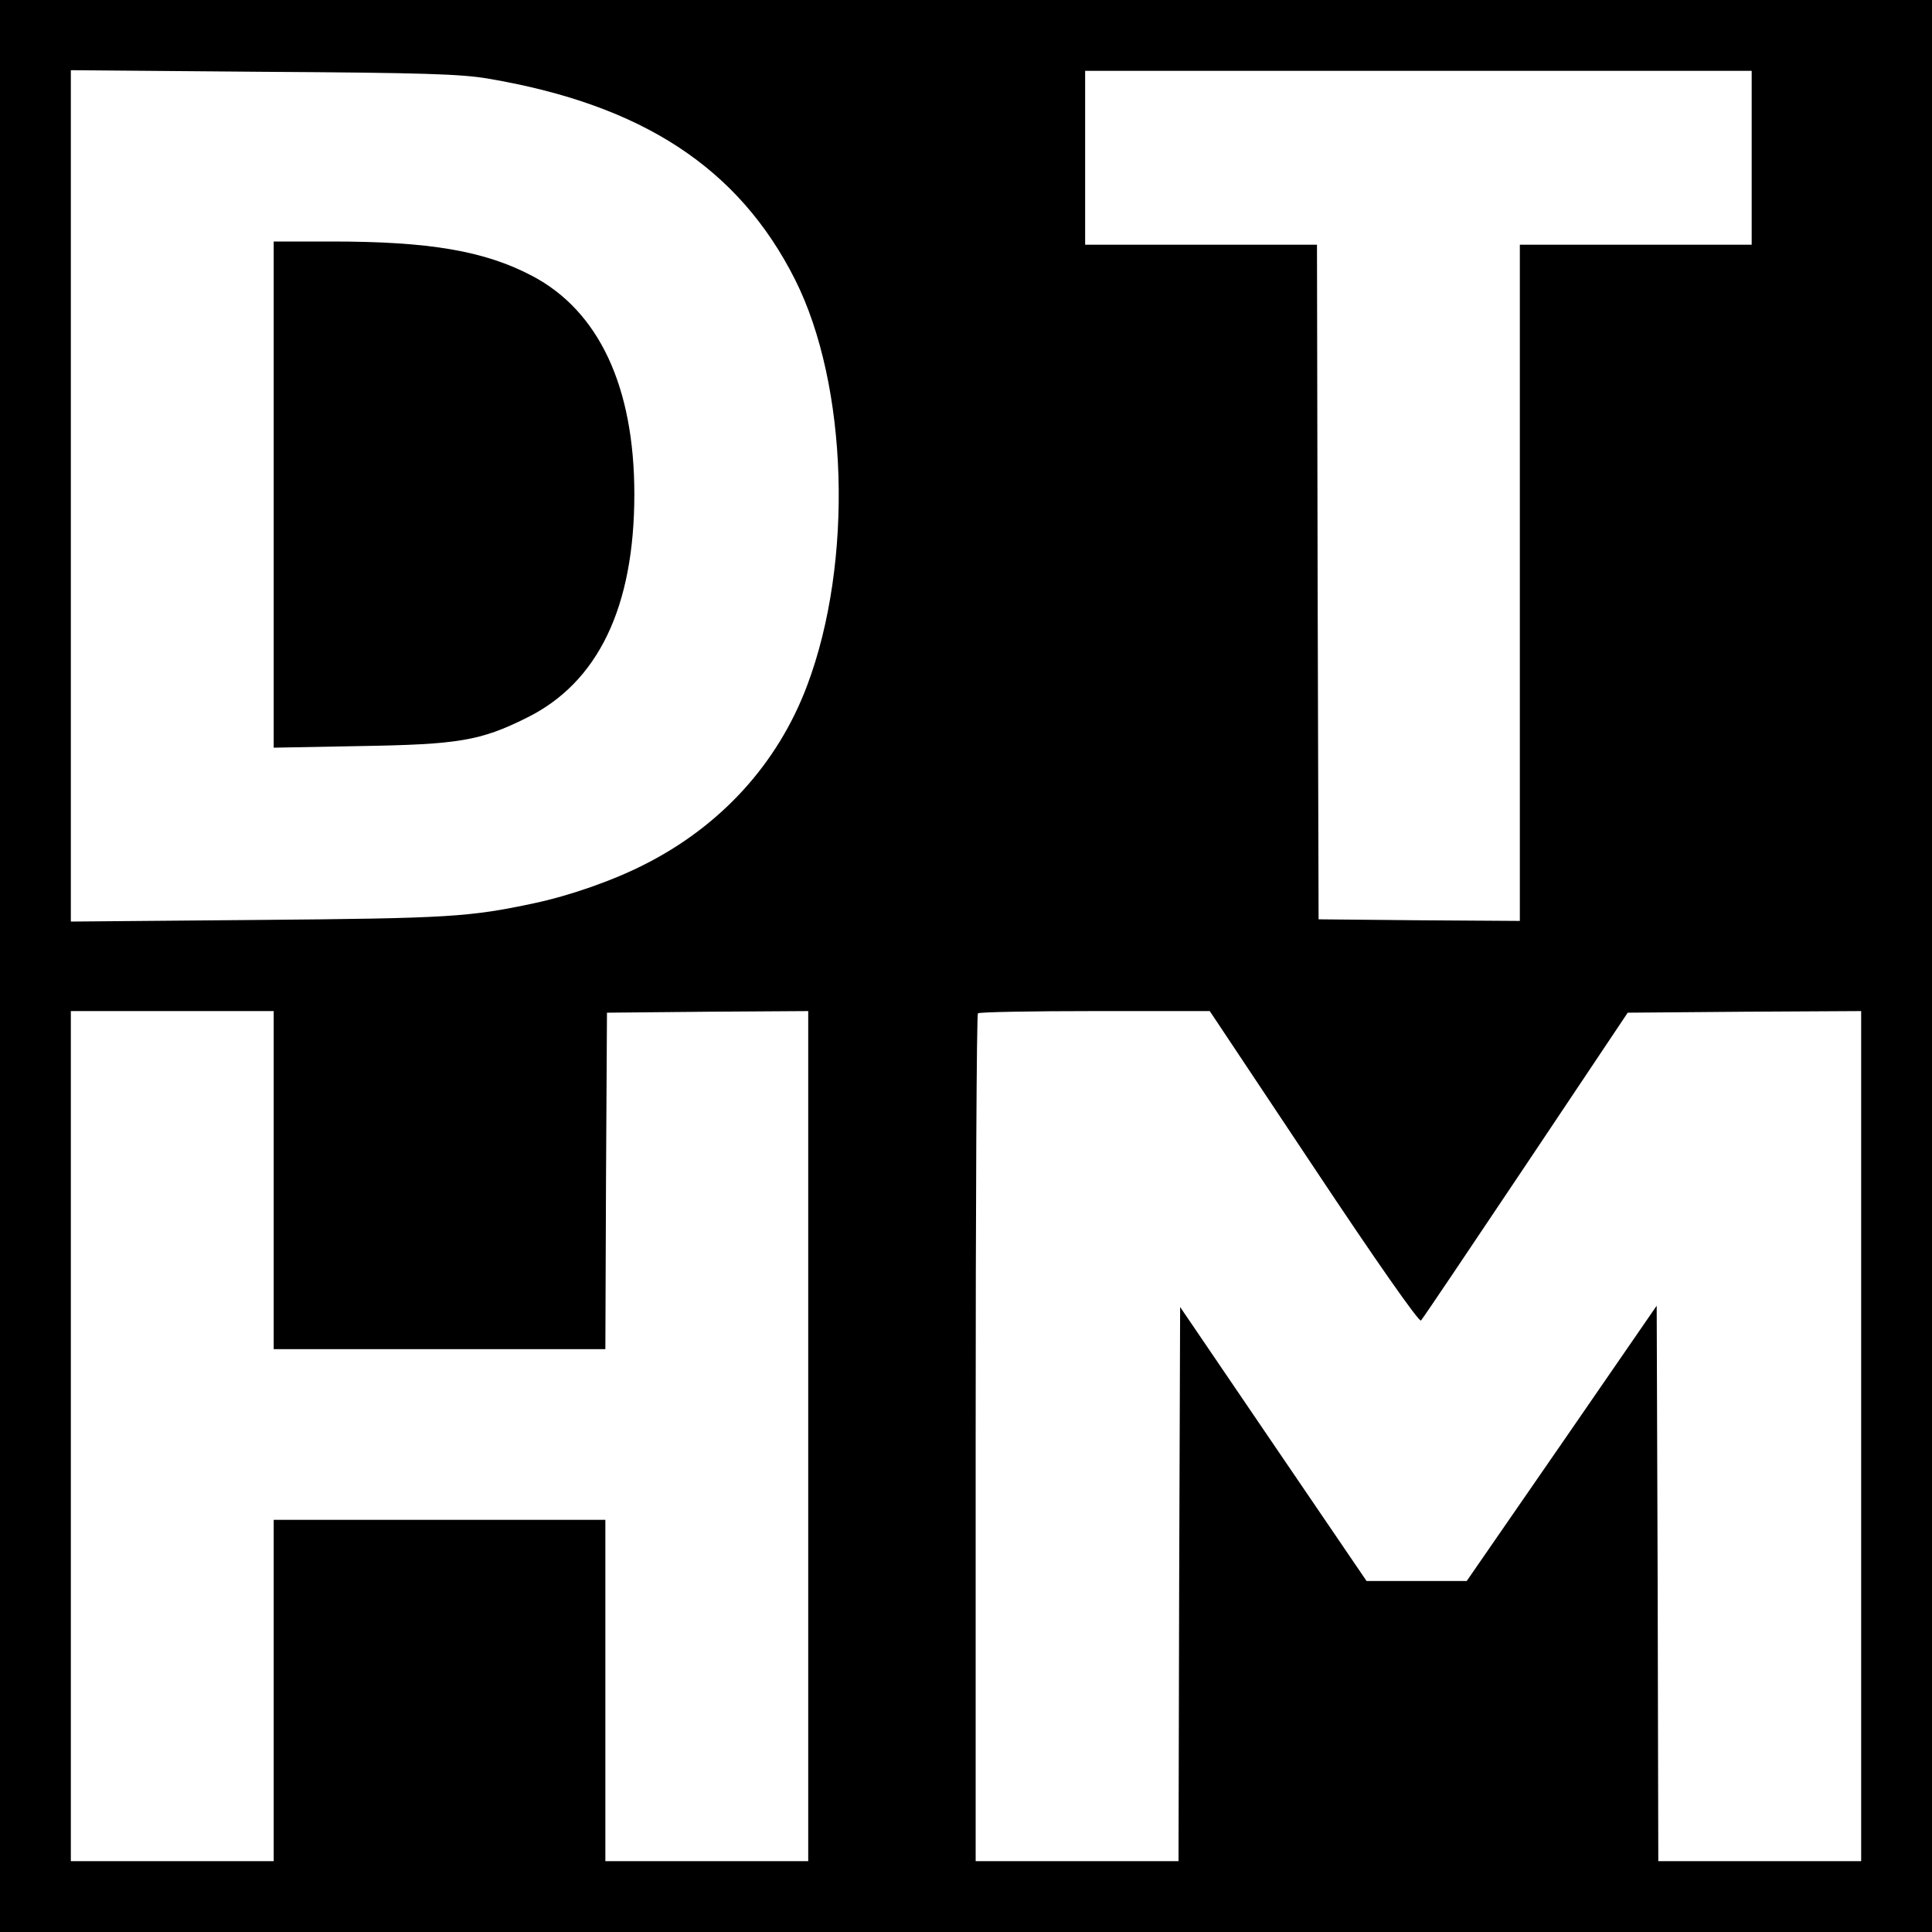
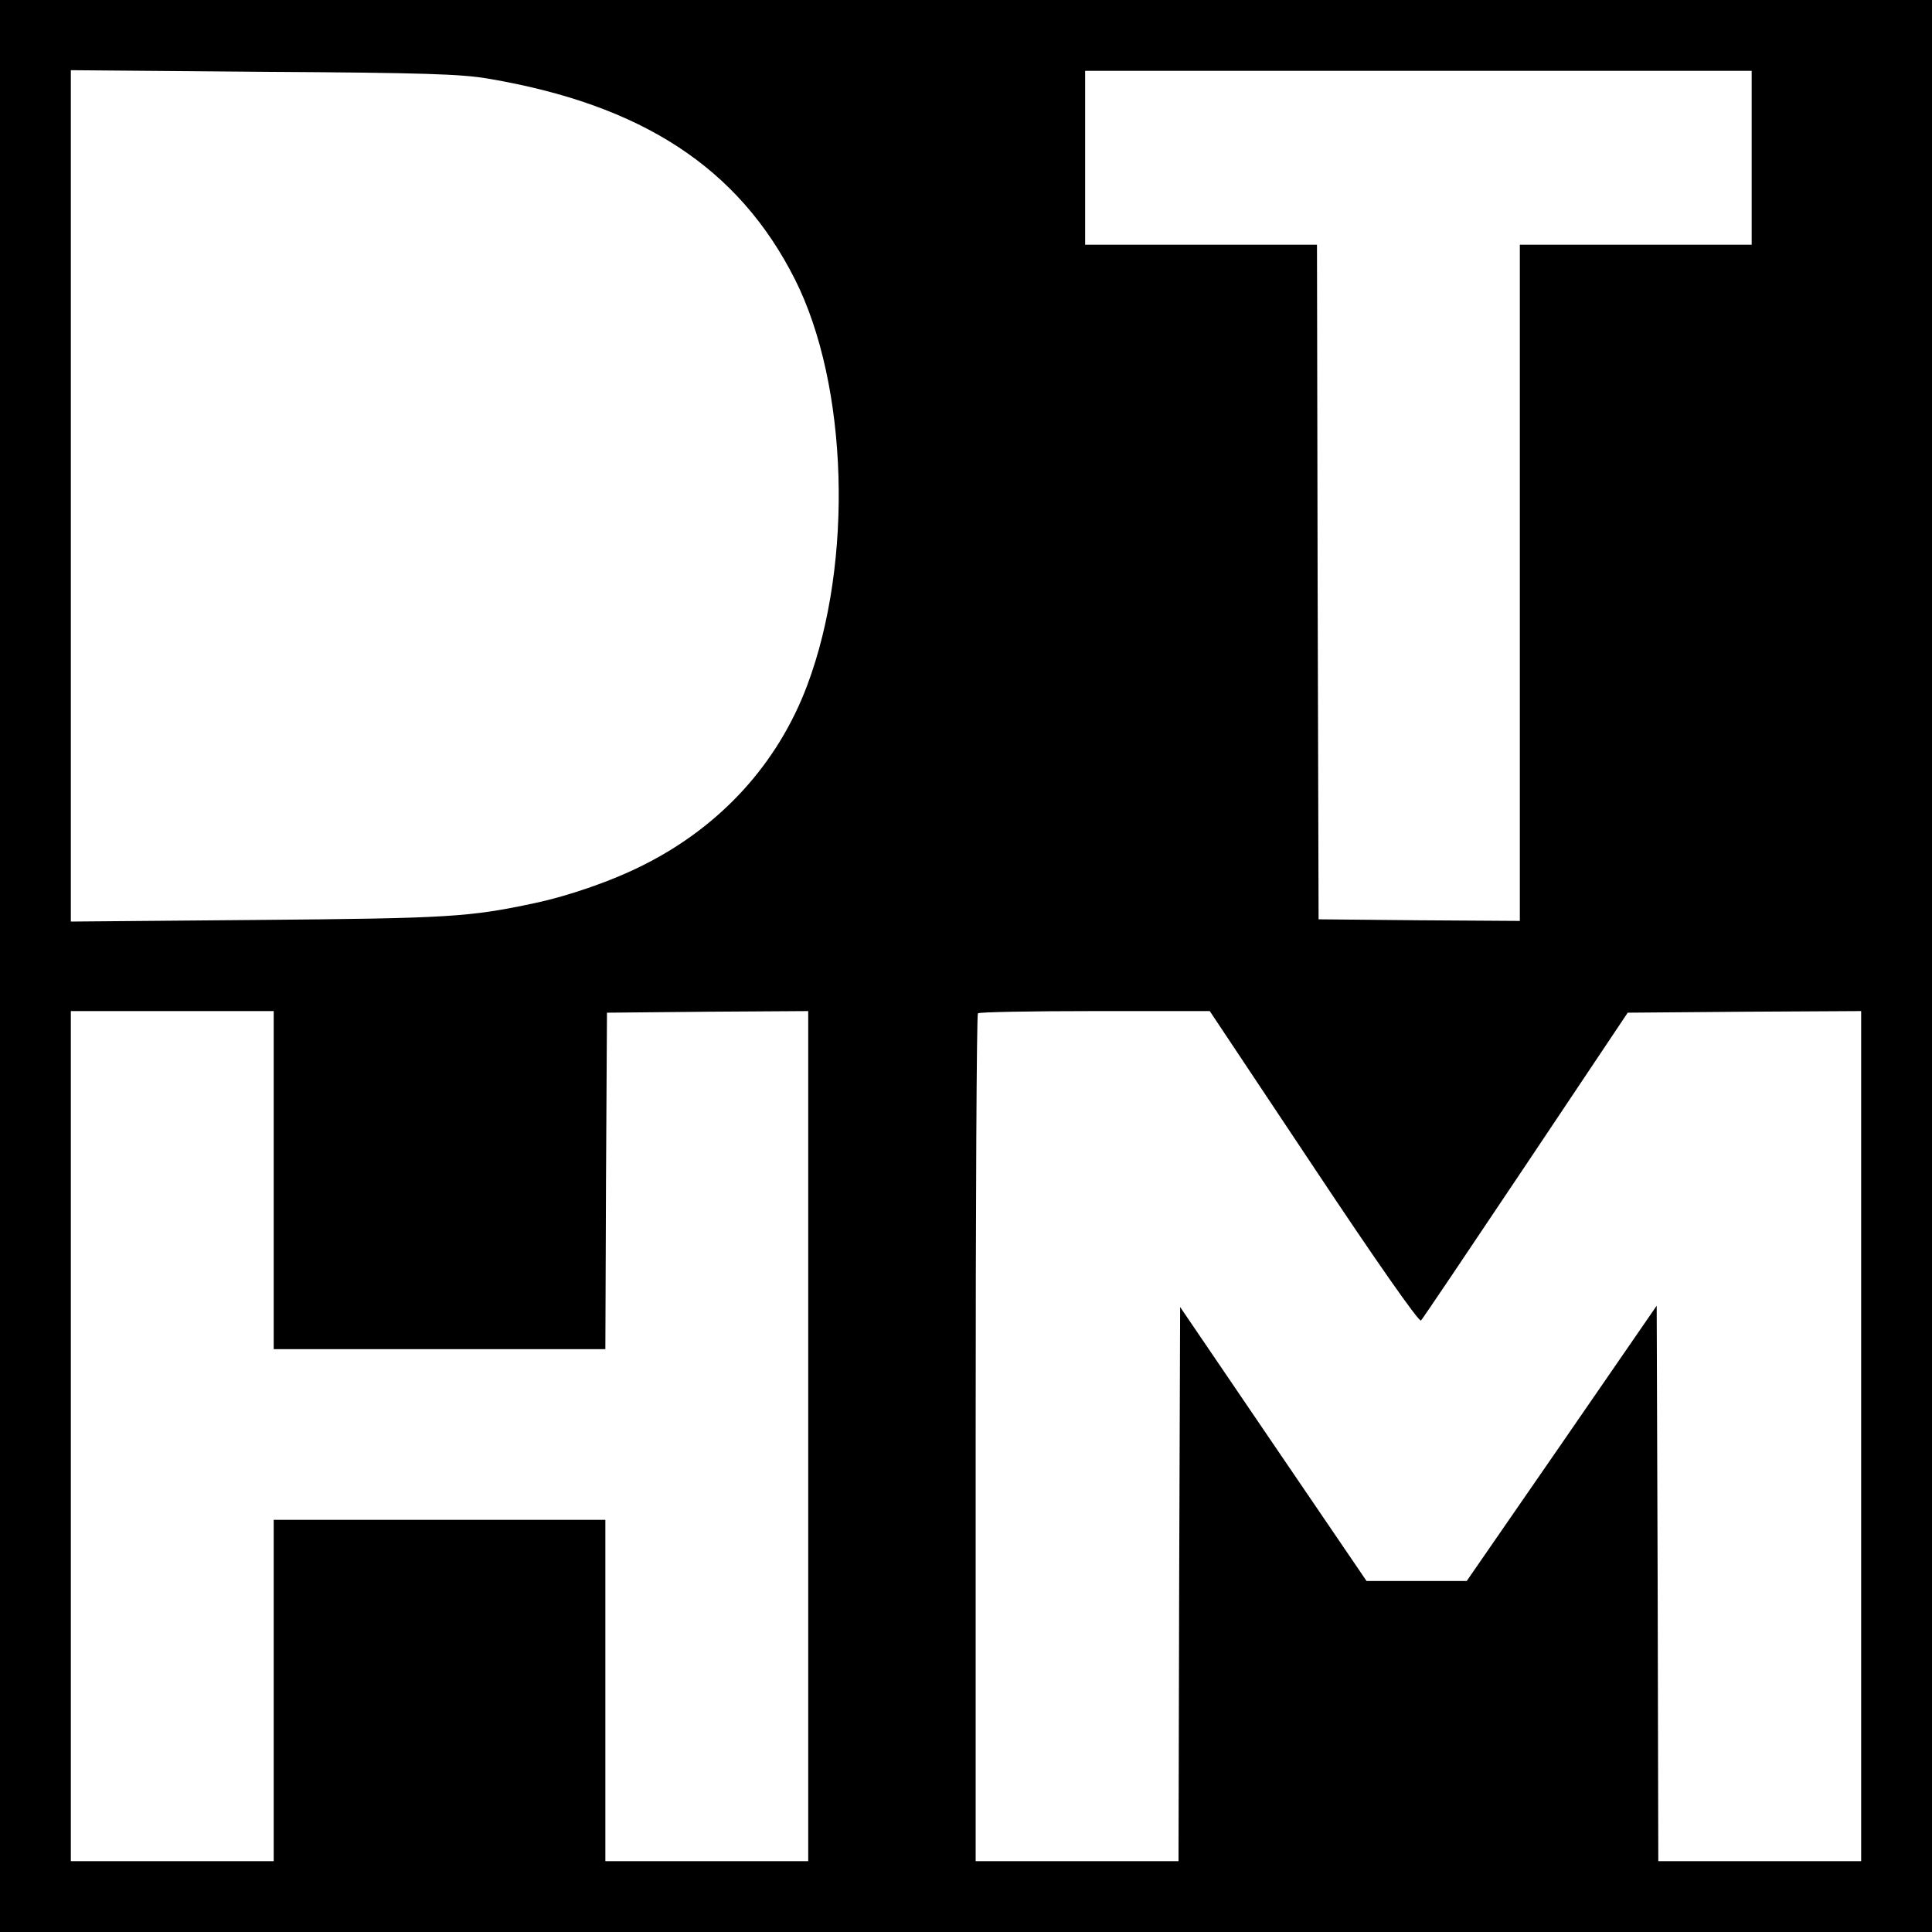
<svg xmlns="http://www.w3.org/2000/svg" version="1" width="800" height="800" viewBox="0 0 600 600">
  <path d="M0 300v300h600V0H0v300zM151.5 24.4c47.9 8.1 77.9 27.7 95.4 62.4 16.5 32.8 18.2 87.7 3.8 126-9.1 24.3-26.8 43.7-50.6 55.7-9.8 5-23.3 9.7-34.2 12-20.1 4.3-26.7 4.7-86.1 5.2l-57.8.5V21.8l59.8.5c49.9.3 61.3.7 69.7 2.1zM544 49v27h-72v210l-31.2-.2-31.3-.3-.3-104.8L409 76h-72V22h207v27zM85 366.5V419h103l.2-52.3.3-52.2 31.3-.3 31.2-.2v264h-63V472H85v106H22V314h63v52.5zm323-4c19.2 28.9 32.7 48.2 33.3 47.6.5-.5 15.1-22.2 32.5-48.2l31.7-47.4 36.3-.3 36.2-.2v264h-63l-.2-86.2-.3-86.3-29.5 42.8-29.5 42.7h-31.1l-29-42.6-28.9-42.5-.3 86-.2 86.1h-63V446.7c0-72.3.3-131.7.7-132 .3-.4 16.7-.7 36.3-.7h35.7l32.3 48.5z" />
-   <path d="M85 153.6v78.6l26.8-.5c30.5-.5 37.4-1.6 51.8-8.8 22.1-10.9 33.4-34.3 33.4-69.4 0-33.4-11-56.9-31.7-67.8C150.5 77.9 133.4 75 103 75H85v78.6z" />
</svg>